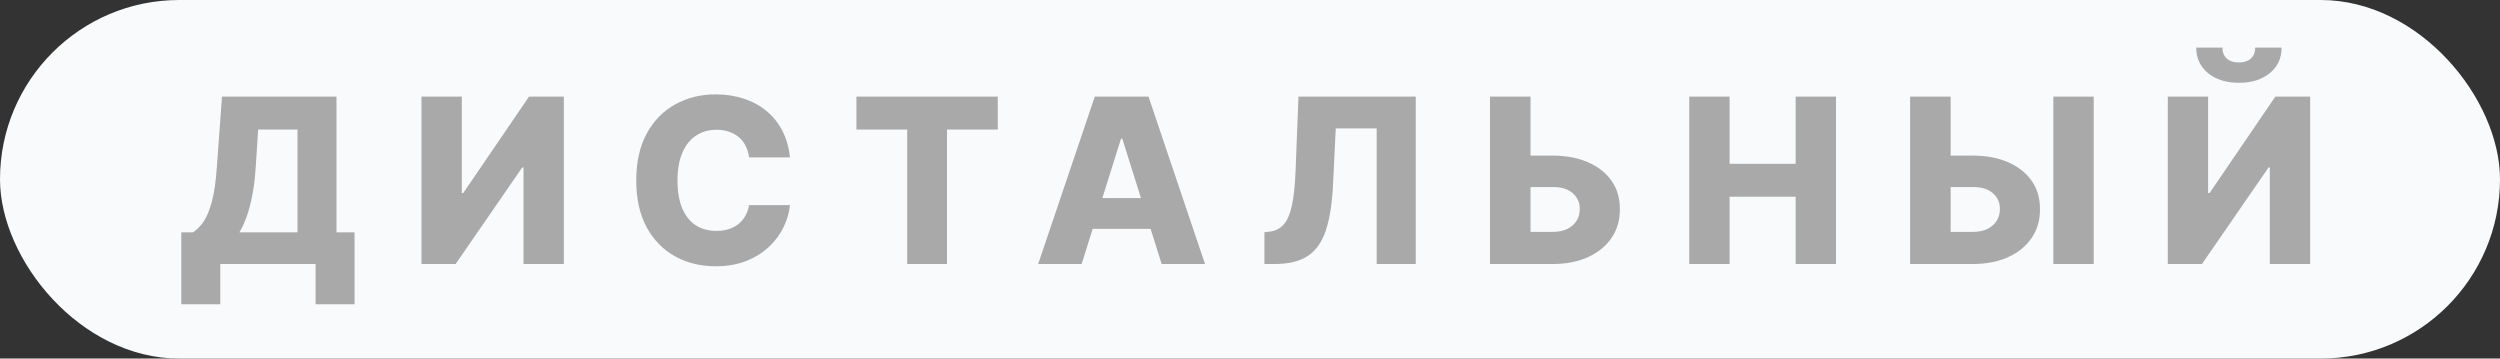
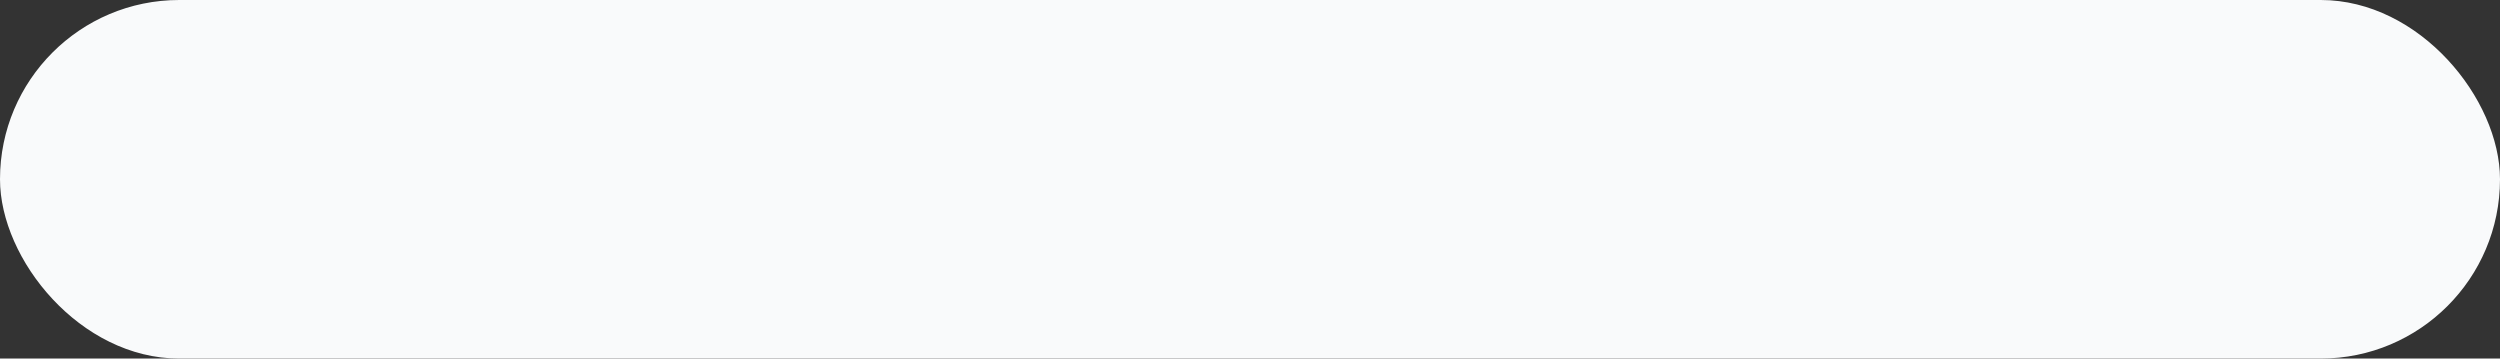
<svg xmlns="http://www.w3.org/2000/svg" width="251" height="36" viewBox="0 0 251 36" fill="none">
  <rect x="0" y="0" width="251" height="36" fill="#333333" stroke="none" />
  <rect width="251" height="36" rx="18" fill="#F9FAFB" />
-   <path d="M18.203 30.547V23.327H19.376C19.767 23.071 20.125 22.707 20.448 22.233C20.771 21.759 21.046 21.093 21.271 20.236C21.505 19.371 21.67 18.232 21.768 16.818L22.287 9.7H33.782V23.327H35.598V30.547H31.684V26.508H22.117V30.547H18.203ZM24.035 23.327H29.868V13.005H25.919L25.671 16.818C25.603 17.886 25.487 18.83 25.321 19.649C25.163 20.462 24.975 21.169 24.757 21.77C24.539 22.372 24.299 22.891 24.035 23.327ZM42.316 9.7H46.366V19.379H46.513L53.112 9.7H56.609V26.508H52.559V16.807H52.435L45.746 26.508H42.316V9.7ZM71.844 26.734C70.325 26.734 68.964 26.399 67.761 25.73C66.565 25.061 65.617 24.087 64.918 22.808C64.226 21.522 63.88 19.958 63.88 18.115C63.88 16.265 64.23 14.697 64.929 13.411C65.636 12.118 66.591 11.14 67.795 10.478C69.005 9.809 70.355 9.474 71.844 9.474C72.86 9.474 73.8 9.617 74.665 9.903C75.529 10.181 76.289 10.591 76.943 11.132C77.605 11.674 78.139 12.336 78.545 13.118C78.951 13.9 79.207 14.795 79.312 15.803H75.206C75.153 15.382 75.041 15.002 74.868 14.663C74.702 14.317 74.477 14.024 74.191 13.783C73.913 13.543 73.585 13.358 73.209 13.231C72.833 13.095 72.412 13.028 71.946 13.028C71.134 13.028 70.434 13.231 69.848 13.637C69.261 14.035 68.81 14.614 68.494 15.374C68.178 16.126 68.02 17.04 68.02 18.115C68.02 19.221 68.178 20.153 68.494 20.913C68.817 21.665 69.269 22.233 69.848 22.616C70.434 22.992 71.13 23.18 71.935 23.18C72.378 23.18 72.784 23.124 73.153 23.011C73.522 22.891 73.845 22.722 74.123 22.504C74.409 22.278 74.642 22.007 74.823 21.691C75.011 21.368 75.138 21.003 75.206 20.597H79.312C79.237 21.342 79.023 22.079 78.669 22.808C78.316 23.538 77.823 24.2 77.192 24.794C76.567 25.38 75.808 25.85 74.913 26.204C74.018 26.557 72.995 26.734 71.844 26.734ZM85.985 13.005V9.7H100.177V13.005H95.078V26.508H91.084V13.005H85.985ZM108.598 26.508H104.232L109.918 9.7H115.31L120.985 26.508H116.63L112.682 13.93H112.547L108.598 26.508ZM108.034 19.886H117.16V22.977H108.034V19.886ZM126.947 26.508V23.316L127.432 23.259C128.019 23.199 128.496 22.966 128.865 22.56C129.233 22.154 129.515 21.503 129.711 20.608C129.906 19.713 130.03 18.503 130.083 16.976L130.365 9.7H142.142V26.508H138.217V12.892H134.11L133.84 18.476C133.749 20.394 133.509 21.943 133.118 23.124C132.726 24.305 132.117 25.166 131.29 25.707C130.47 26.241 129.369 26.508 127.985 26.508H126.947ZM152.132 15.622H155.866C157.242 15.622 158.438 15.848 159.453 16.299C160.468 16.743 161.254 17.367 161.811 18.172C162.367 18.969 162.642 19.913 162.634 21.003C162.642 22.086 162.367 23.041 161.811 23.869C161.254 24.696 160.468 25.343 159.453 25.809C158.438 26.275 157.242 26.508 155.866 26.508H149.594V9.7H153.666V23.282H155.866C156.467 23.282 156.971 23.18 157.377 22.977C157.784 22.767 158.092 22.488 158.303 22.143C158.513 21.789 158.615 21.394 158.607 20.958C158.615 20.341 158.381 19.823 157.908 19.401C157.441 18.98 156.761 18.773 155.866 18.781H152.132V15.622ZM169.601 26.508V9.7H173.65V16.446H180.284V9.7H184.334V26.508H180.284V19.751H173.65V26.508H169.601ZM194.312 15.622H198.046C199.422 15.622 200.618 15.848 201.633 16.299C202.648 16.743 203.434 17.367 203.991 18.172C204.547 18.969 204.822 19.913 204.814 21.003C204.822 22.086 204.547 23.041 203.991 23.869C203.434 24.696 202.648 25.343 201.633 25.809C200.618 26.275 199.422 26.508 198.046 26.508H191.774V9.7H195.846V23.282H198.046C198.647 23.282 199.151 23.18 199.557 22.977C199.963 22.767 200.272 22.488 200.482 22.143C200.693 21.789 200.795 21.394 200.787 20.958C200.795 20.341 200.561 19.823 200.088 19.401C199.621 18.98 198.941 18.773 198.046 18.781H194.312V15.622ZM210.207 9.7V26.508H206.157V9.7H210.207ZM217.647 9.7H221.696V19.379H221.843L228.442 9.7H231.94V26.508H227.89V16.807H227.766L221.076 26.508H217.647V9.7ZM224.787 8.312C223.516 8.312 222.482 7.989 221.685 7.342C220.896 6.688 220.501 5.834 220.501 4.781H223.129C223.129 5.24 223.276 5.605 223.569 5.875C223.862 6.139 224.269 6.27 224.787 6.27C225.291 6.27 225.69 6.139 225.983 5.875C226.277 5.605 226.423 5.24 226.423 4.781H229.074C229.074 5.834 228.679 6.688 227.89 7.342C227.1 7.989 226.066 8.312 224.787 8.312Z" fill="#A9A9A9" />
</svg>